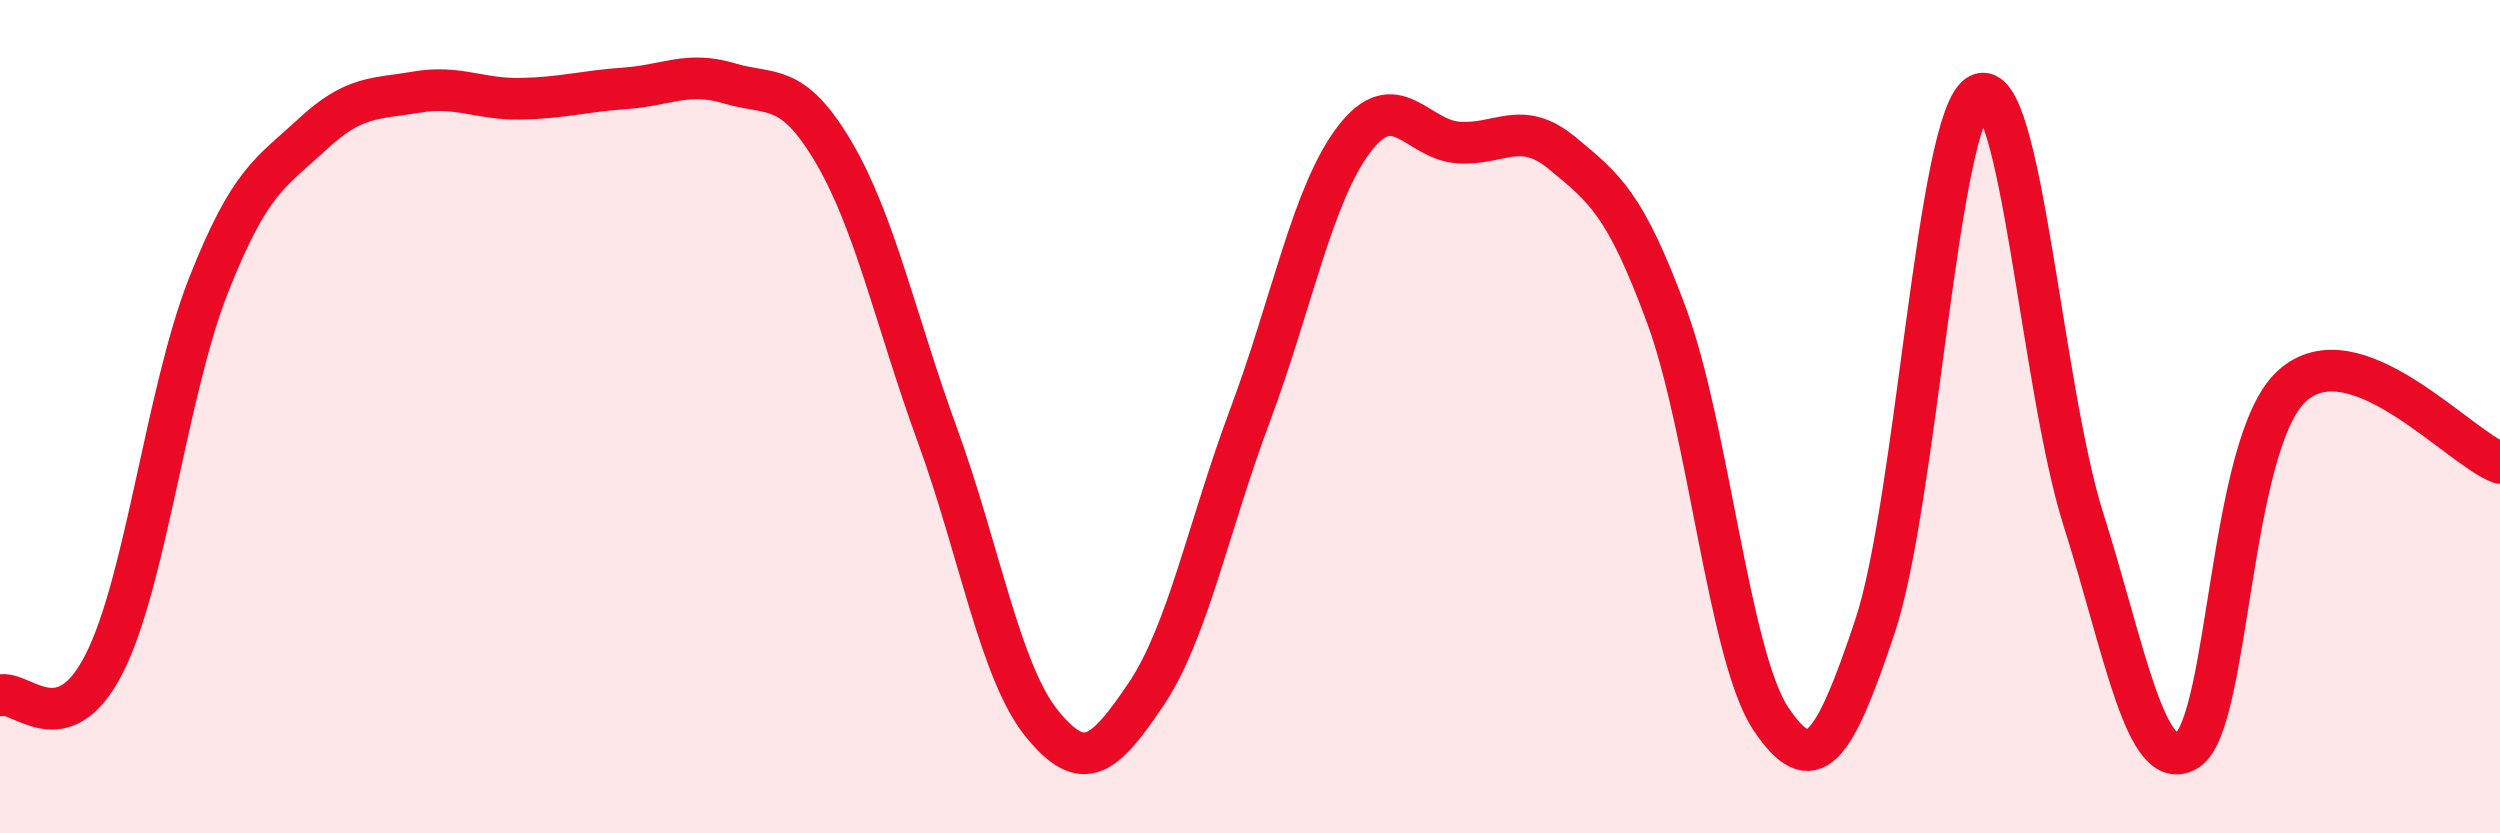
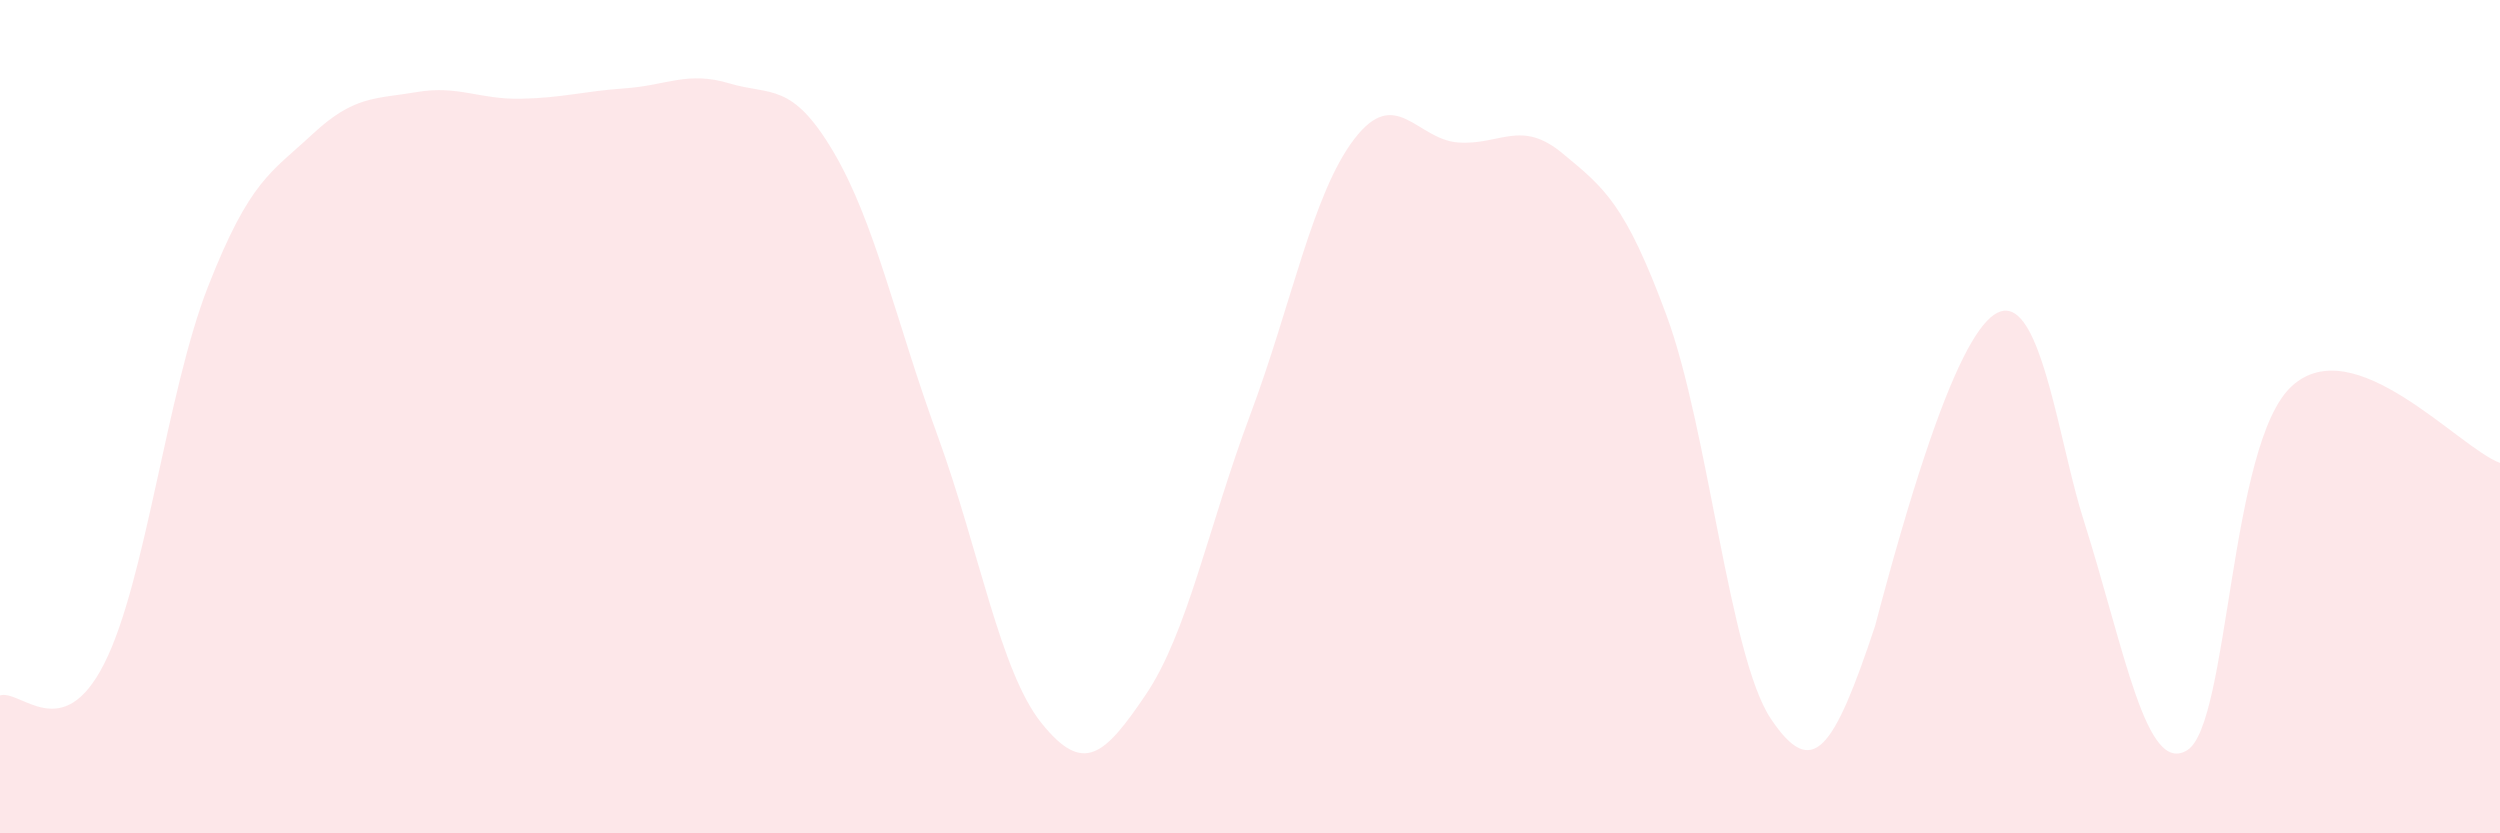
<svg xmlns="http://www.w3.org/2000/svg" width="60" height="20" viewBox="0 0 60 20">
-   <path d="M 0,16.69 C 0.5,16.54 1.5,17.9 2.5,15.93 C 3.5,13.96 4,9.4 5,6.86 C 6,4.32 6.5,4.15 7.5,3.22 C 8.5,2.29 9,2.38 10,2.21 C 11,2.04 11.5,2.39 12.5,2.37 C 13.5,2.35 14,2.19 15,2.12 C 16,2.05 16.5,1.7 17.5,2 C 18.5,2.3 19,1.95 20,3.64 C 21,5.33 21.5,7.71 22.5,10.45 C 23.5,13.19 24,16.12 25,17.36 C 26,18.6 26.5,18.15 27.5,16.67 C 28.5,15.19 29,12.64 30,9.97 C 31,7.3 31.5,4.65 32.5,3.34 C 33.5,2.03 34,3.35 35,3.42 C 36,3.49 36.5,2.85 37.5,3.68 C 38.5,4.51 39,4.87 40,7.58 C 41,10.29 41.5,15.76 42.5,17.25 C 43.5,18.74 44,18.03 45,15.03 C 46,12.03 46.5,2.78 47.5,2.27 C 48.5,1.76 49,9.31 50,12.46 C 51,15.61 51.5,18.64 52.5,18 C 53.5,17.36 53.5,10.65 55,9.27 C 56.5,7.89 59,10.74 60,11.11L60 20L0 20Z" fill="#EB0A25" opacity="0.1" stroke-linecap="round" stroke-linejoin="round" />
-   <path d="M 0,16.69 C 0.5,16.54 1.5,17.9 2.5,15.93 C 3.5,13.96 4,9.4 5,6.86 C 6,4.32 6.5,4.15 7.5,3.22 C 8.5,2.29 9,2.38 10,2.21 C 11,2.04 11.5,2.39 12.5,2.37 C 13.5,2.35 14,2.19 15,2.12 C 16,2.05 16.5,1.7 17.5,2 C 18.5,2.3 19,1.95 20,3.64 C 21,5.33 21.5,7.71 22.5,10.45 C 23.5,13.19 24,16.12 25,17.36 C 26,18.6 26.5,18.15 27.5,16.67 C 28.5,15.19 29,12.64 30,9.97 C 31,7.3 31.5,4.65 32.5,3.34 C 33.5,2.03 34,3.35 35,3.42 C 36,3.49 36.5,2.85 37.5,3.68 C 38.5,4.51 39,4.87 40,7.58 C 41,10.29 41.5,15.76 42.5,17.25 C 43.5,18.74 44,18.03 45,15.03 C 46,12.03 46.5,2.78 47.5,2.27 C 48.5,1.76 49,9.31 50,12.46 C 51,15.61 51.5,18.64 52.5,18 C 53.5,17.36 53.5,10.65 55,9.27 C 56.5,7.89 59,10.74 60,11.11" stroke="#EB0A25" stroke-width="1" fill="none" stroke-linecap="round" stroke-linejoin="round" />
+   <path d="M 0,16.69 C 0.5,16.54 1.5,17.9 2.5,15.93 C 3.5,13.96 4,9.4 5,6.86 C 6,4.32 6.5,4.15 7.5,3.22 C 8.5,2.29 9,2.38 10,2.21 C 11,2.04 11.5,2.39 12.5,2.37 C 13.5,2.35 14,2.19 15,2.12 C 16,2.05 16.5,1.7 17.5,2 C 18.5,2.3 19,1.95 20,3.64 C 21,5.33 21.5,7.71 22.5,10.45 C 23.5,13.19 24,16.12 25,17.36 C 26,18.6 26.5,18.15 27.5,16.67 C 28.5,15.19 29,12.64 30,9.97 C 31,7.3 31.5,4.65 32.5,3.34 C 33.5,2.03 34,3.35 35,3.42 C 36,3.49 36.5,2.85 37.5,3.68 C 38.5,4.51 39,4.87 40,7.58 C 41,10.29 41.5,15.76 42.5,17.25 C 43.5,18.74 44,18.03 45,15.03 C 48.5,1.76 49,9.31 50,12.46 C 51,15.61 51.5,18.64 52.5,18 C 53.5,17.36 53.5,10.65 55,9.27 C 56.5,7.89 59,10.74 60,11.11L60 20L0 20Z" fill="#EB0A25" opacity="0.1" stroke-linecap="round" stroke-linejoin="round" />
</svg>